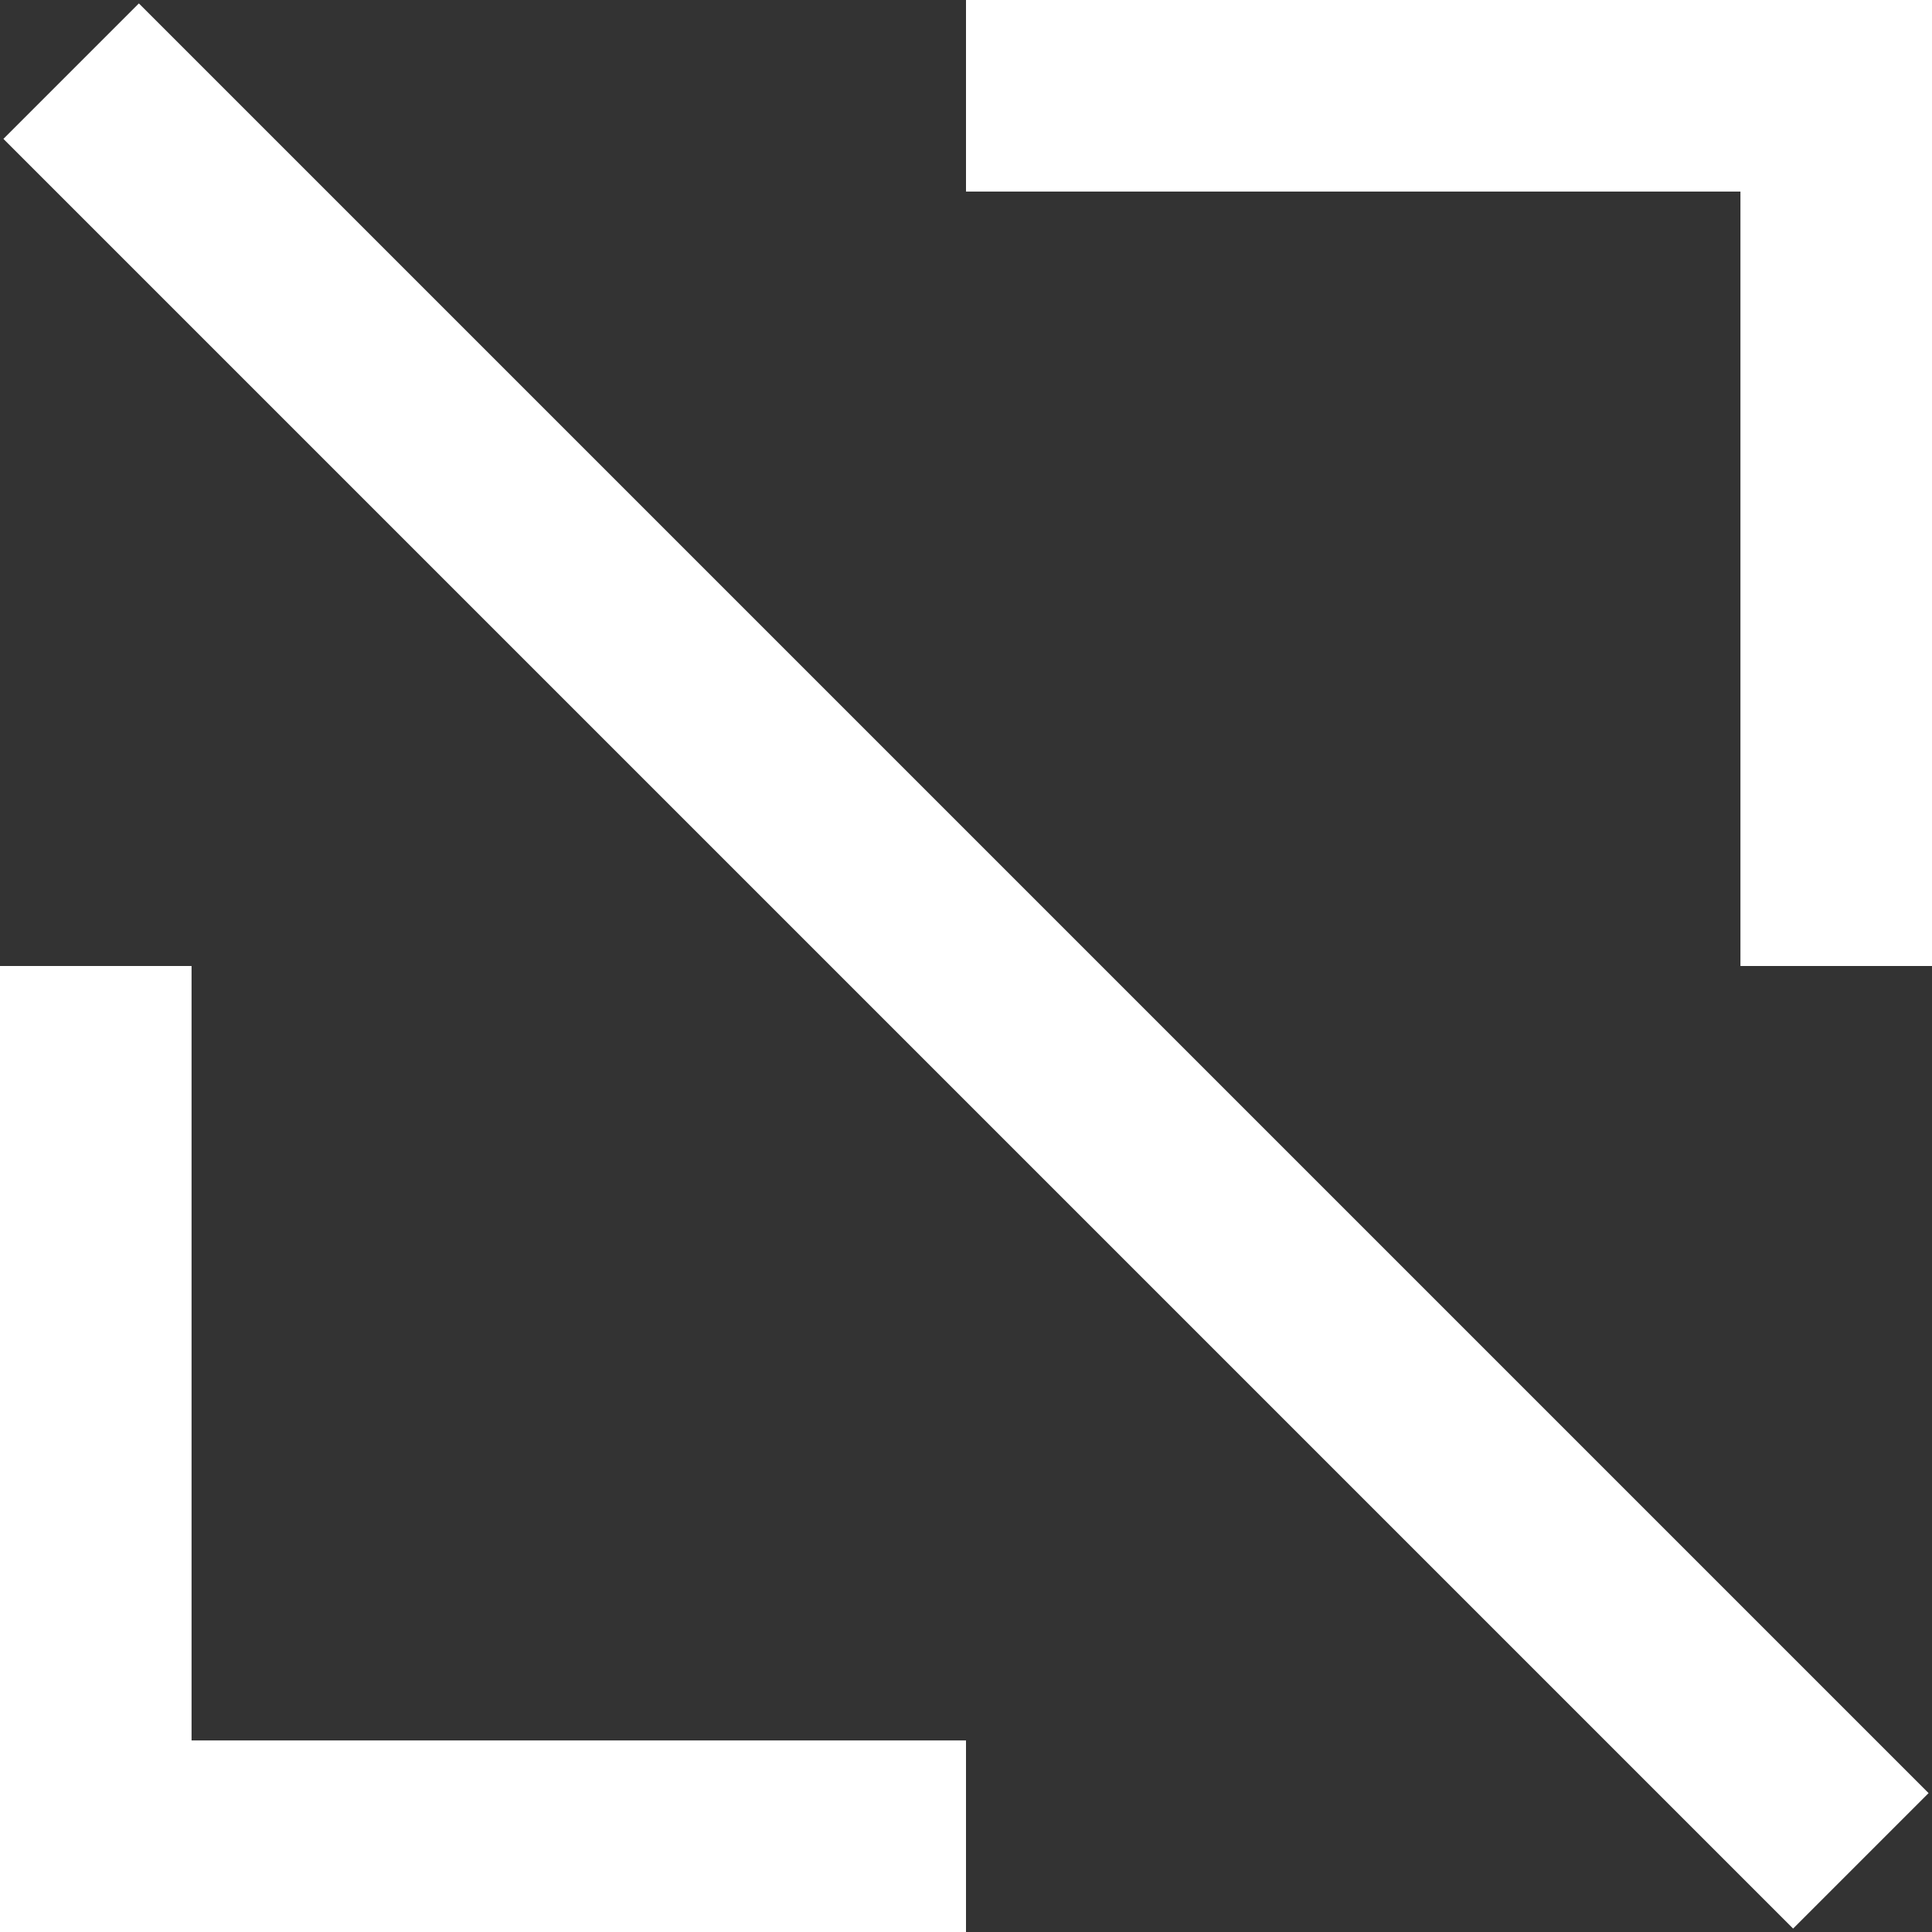
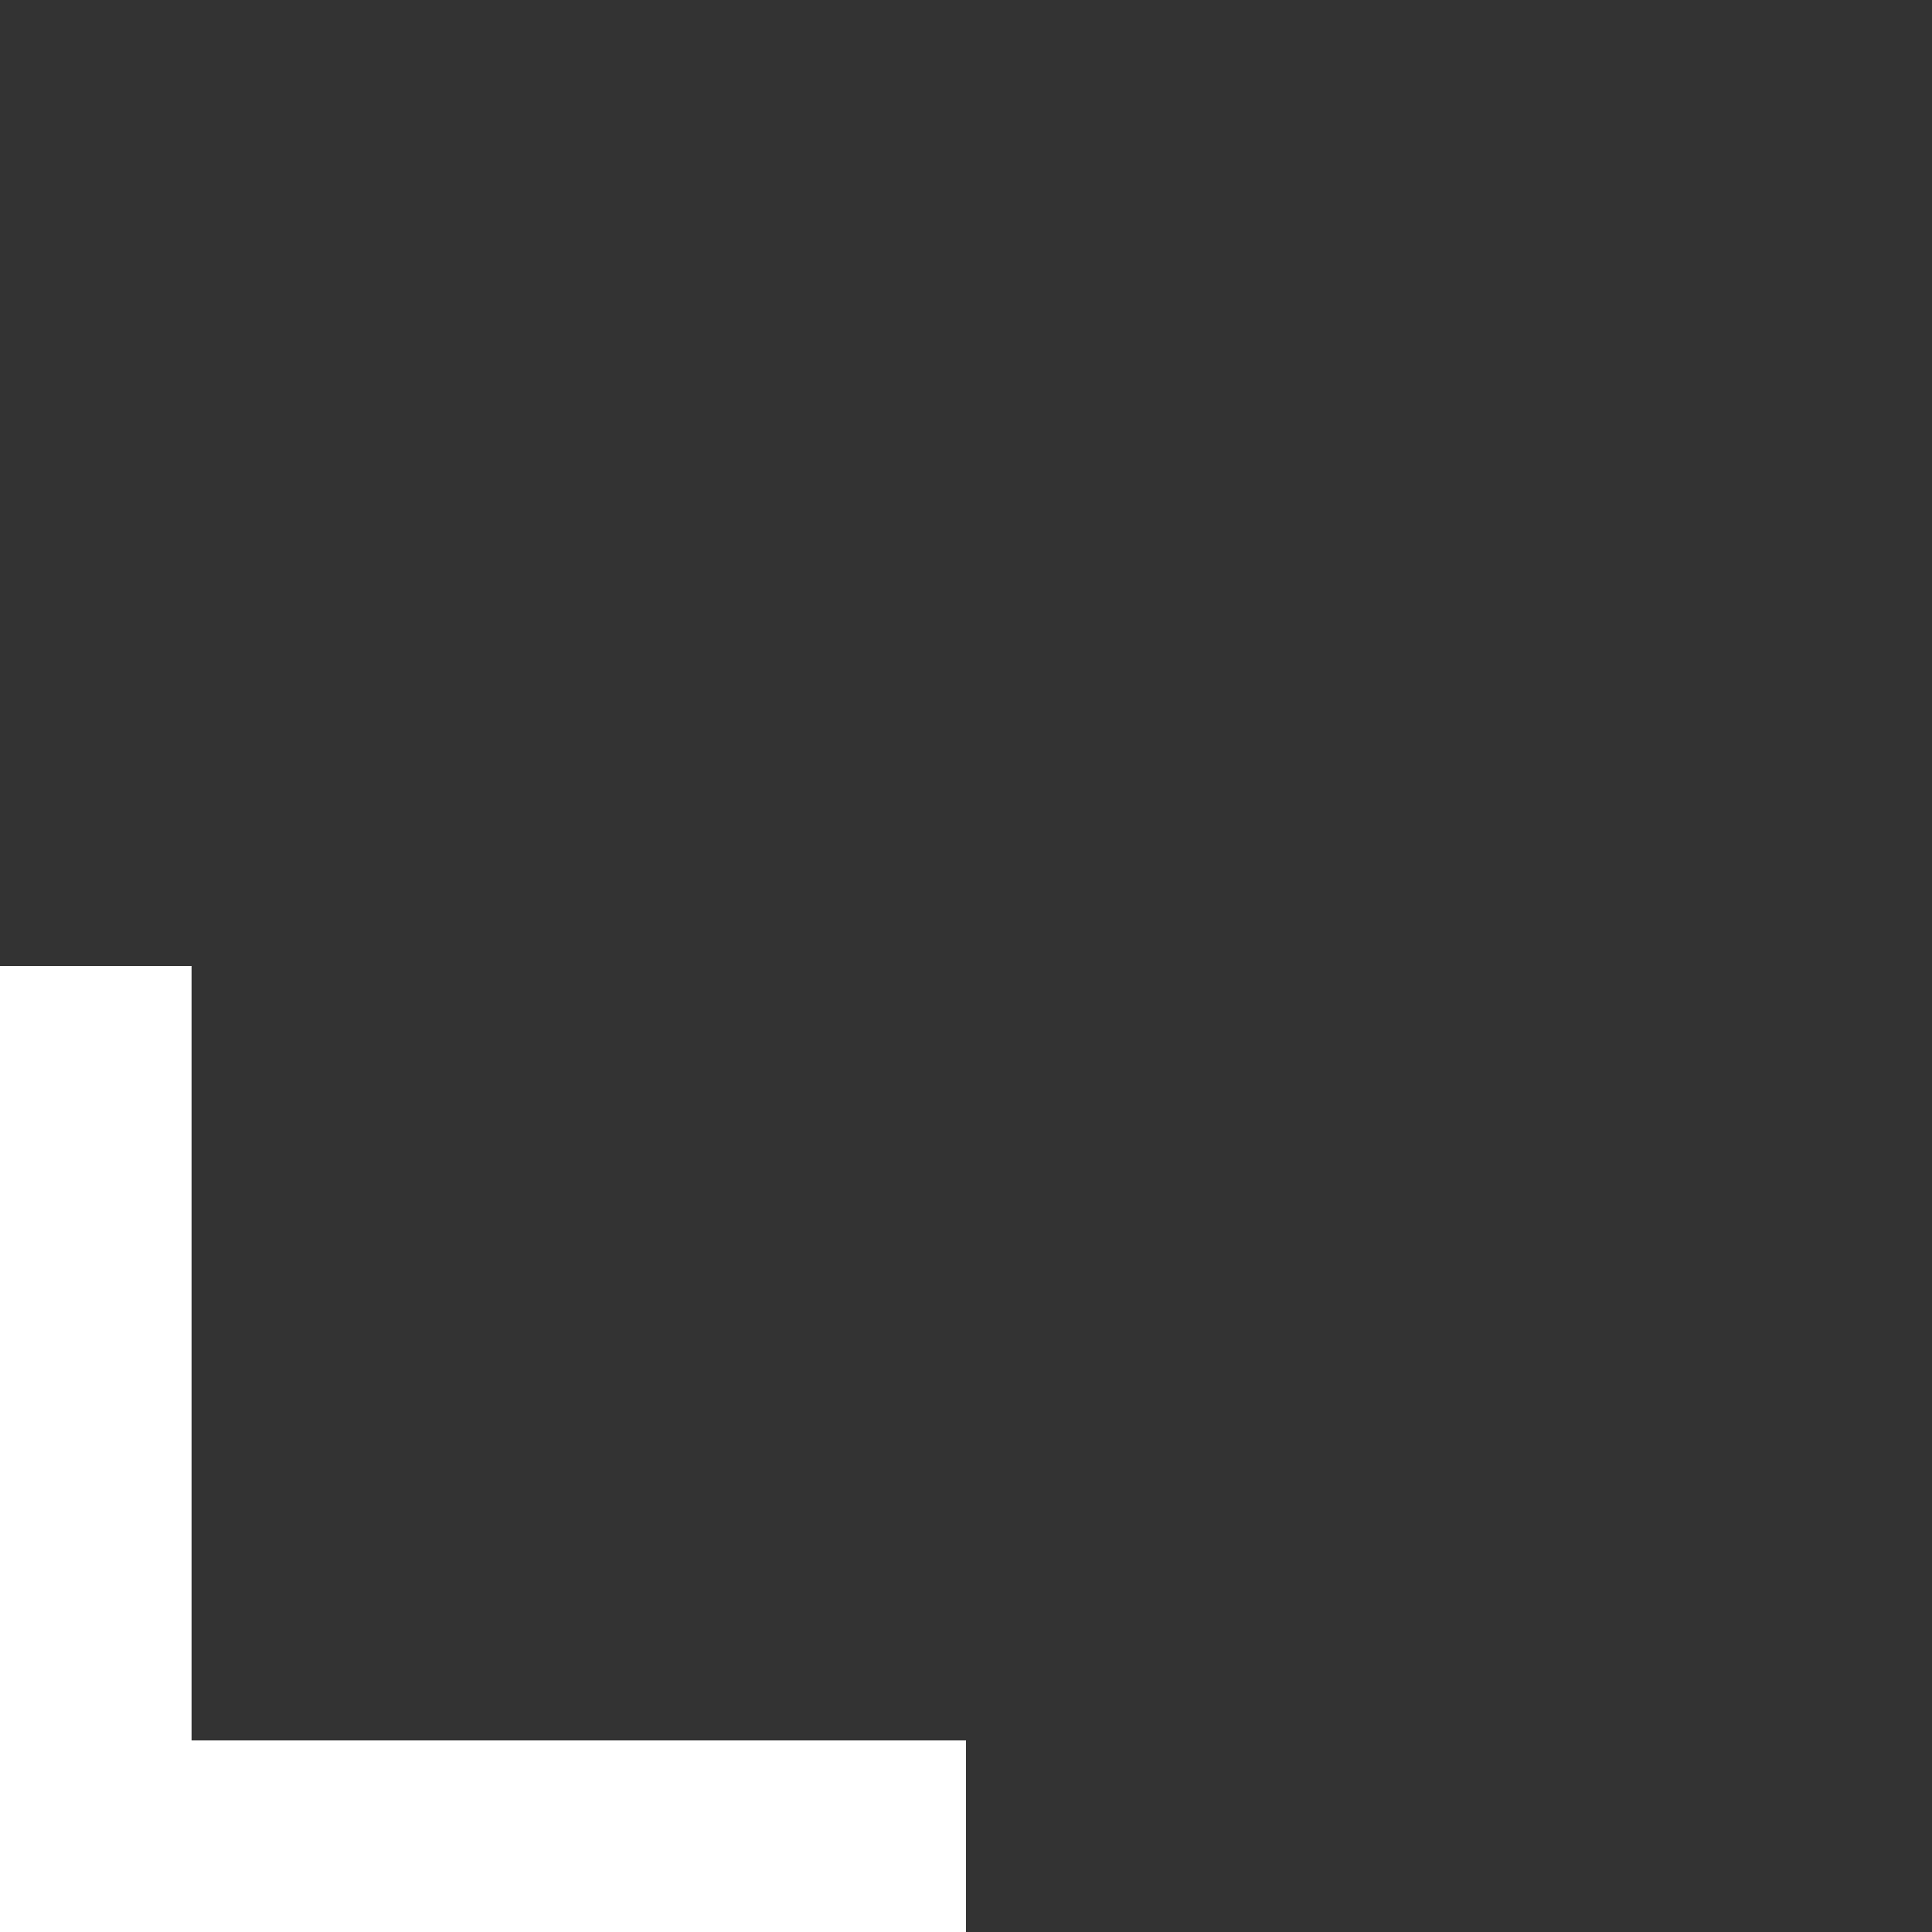
<svg xmlns="http://www.w3.org/2000/svg" version="1.1" id="Layer_1" x="0px" y="0px" viewBox="0 0 70.6 70.6" style="enable-background:new 0 0 70.6 70.6;" xml:space="preserve">
  <rect x="0" y="0" width="70.6" height="70.6" fill="#333333" stroke="none" />
  <style type="text/css"> .st0{fill:none;stroke:#FFFFFF;stroke-width:7;stroke-miterlimit:10;} </style>
-   <polyline class="st0" points="67.1,35.3 67.1,3.5 35.3,3.5 " />
  <polyline class="st0" points="3.5,35.3 3.5,67.1 35.3,67.1 " />
-   <line class="st0" x1="2.6" y1="2.6" x2="68" y2="68" />
</svg>